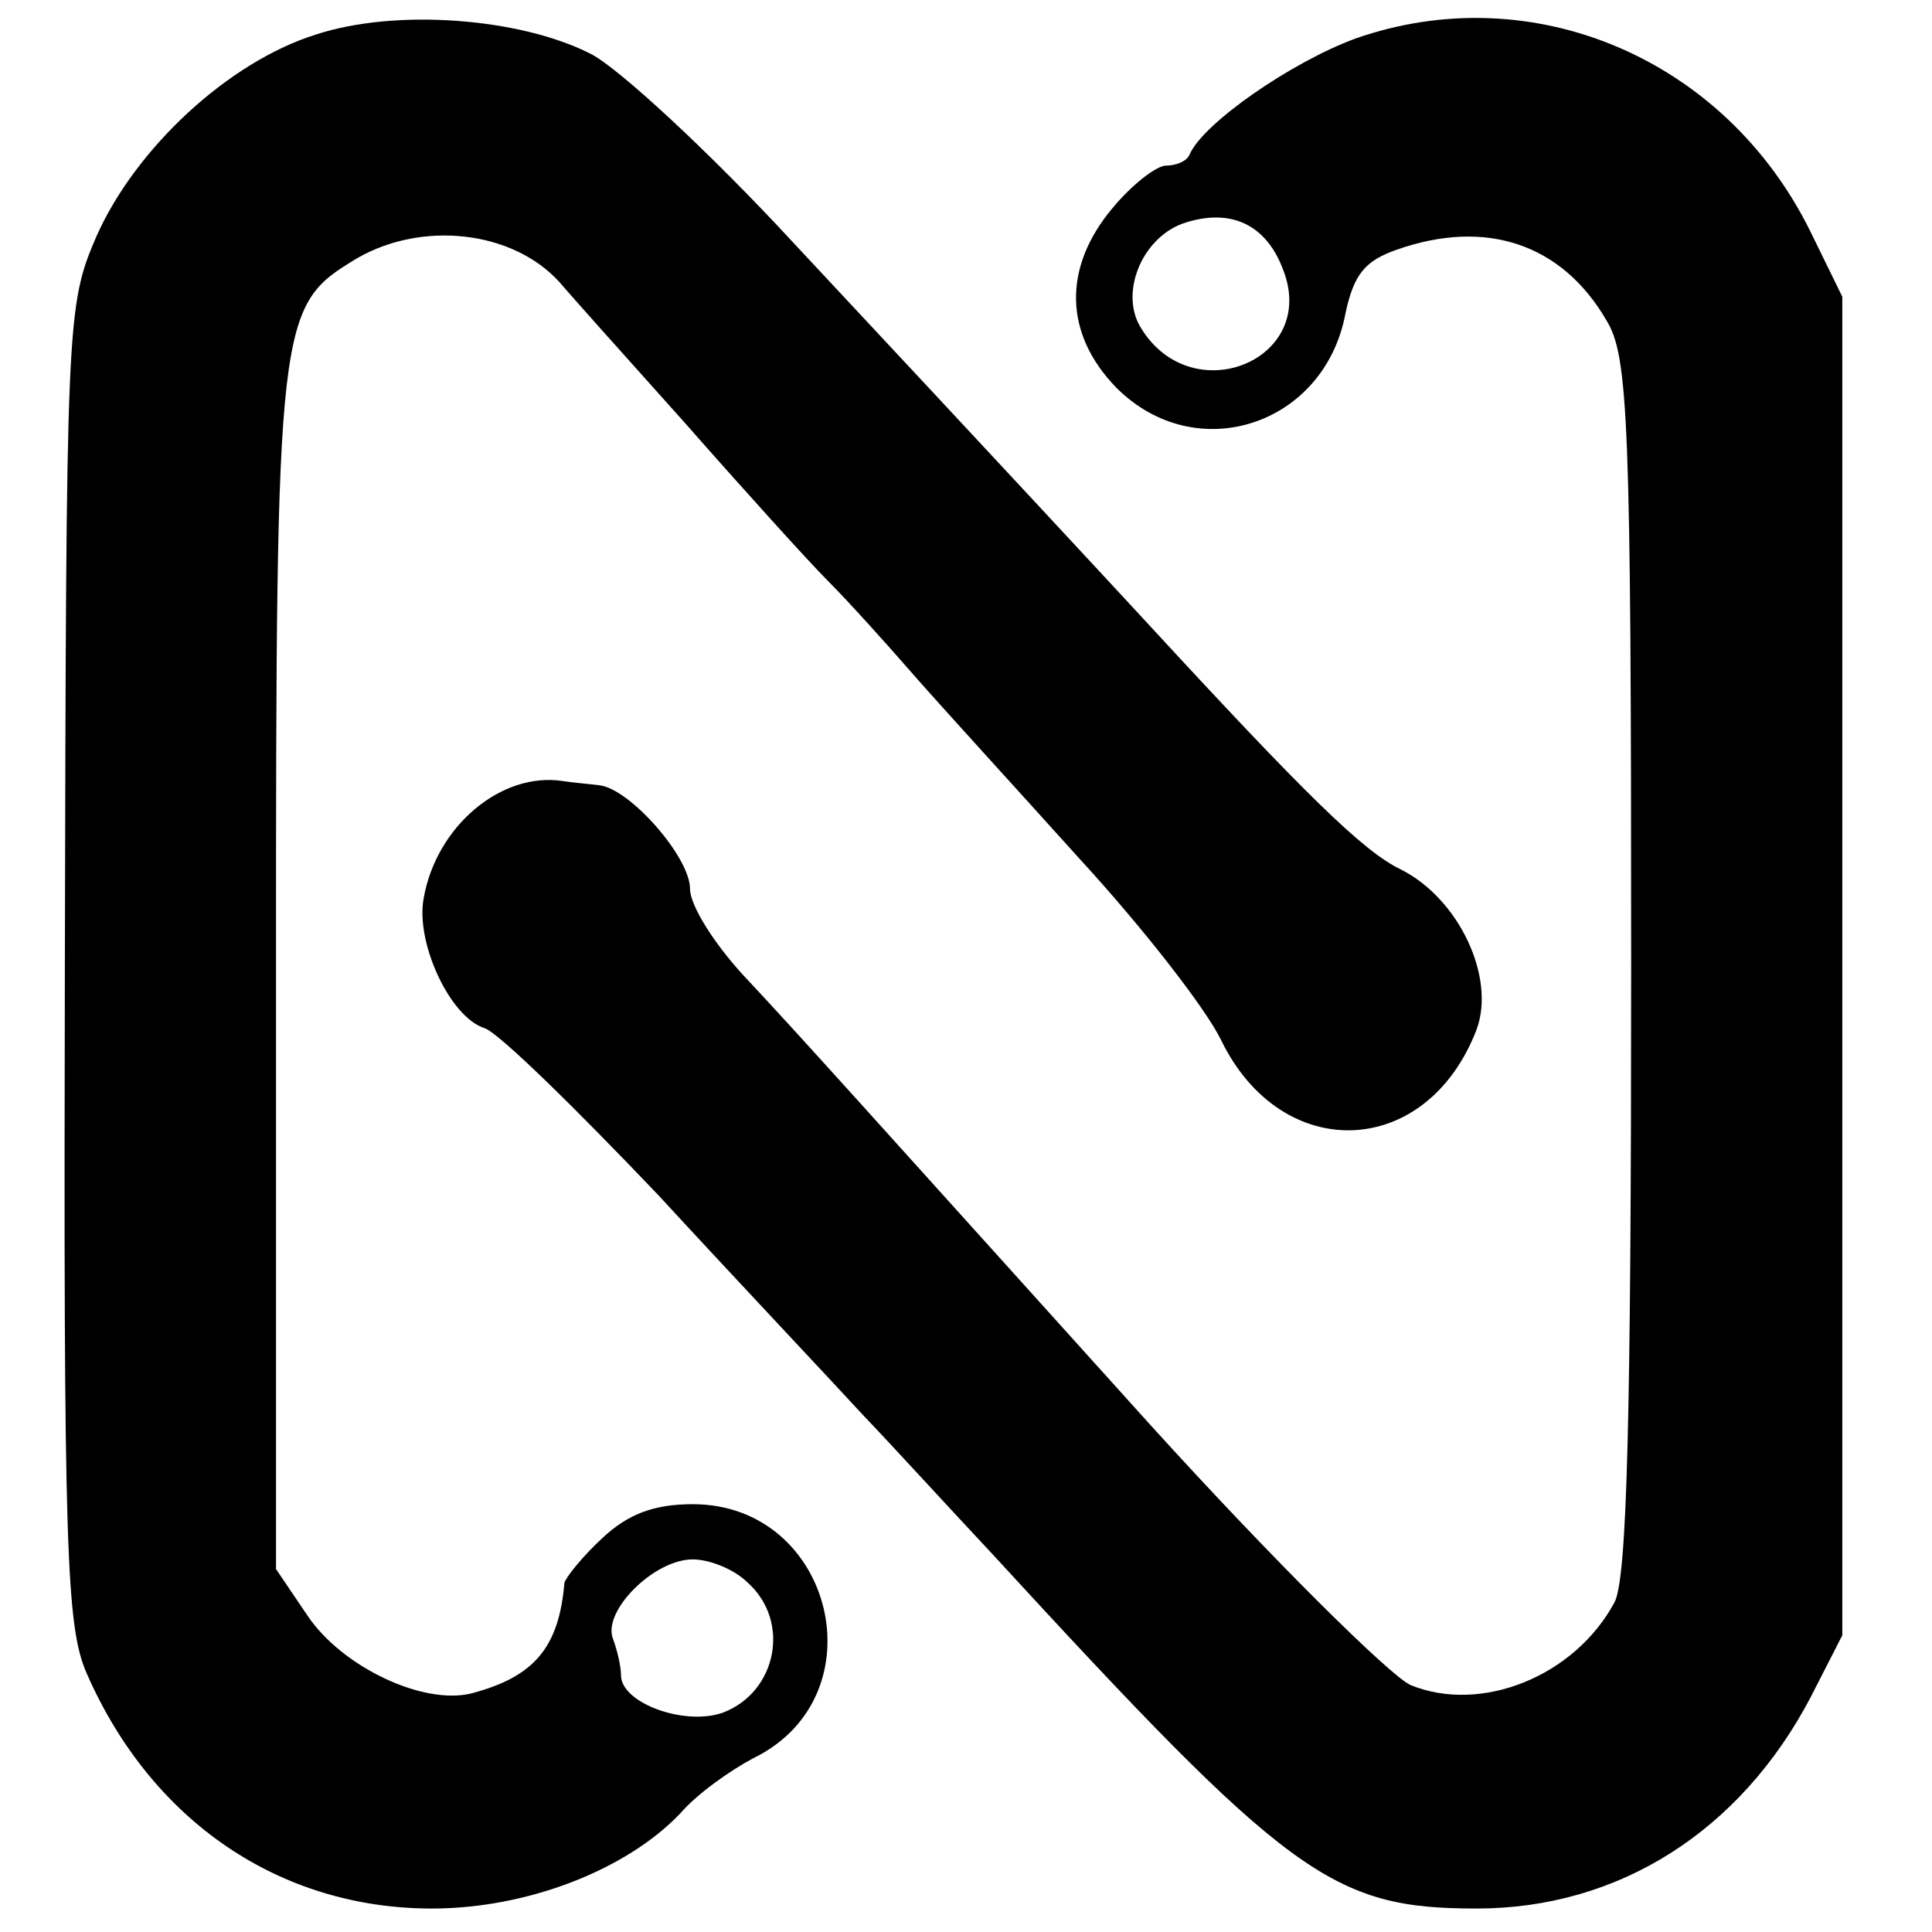
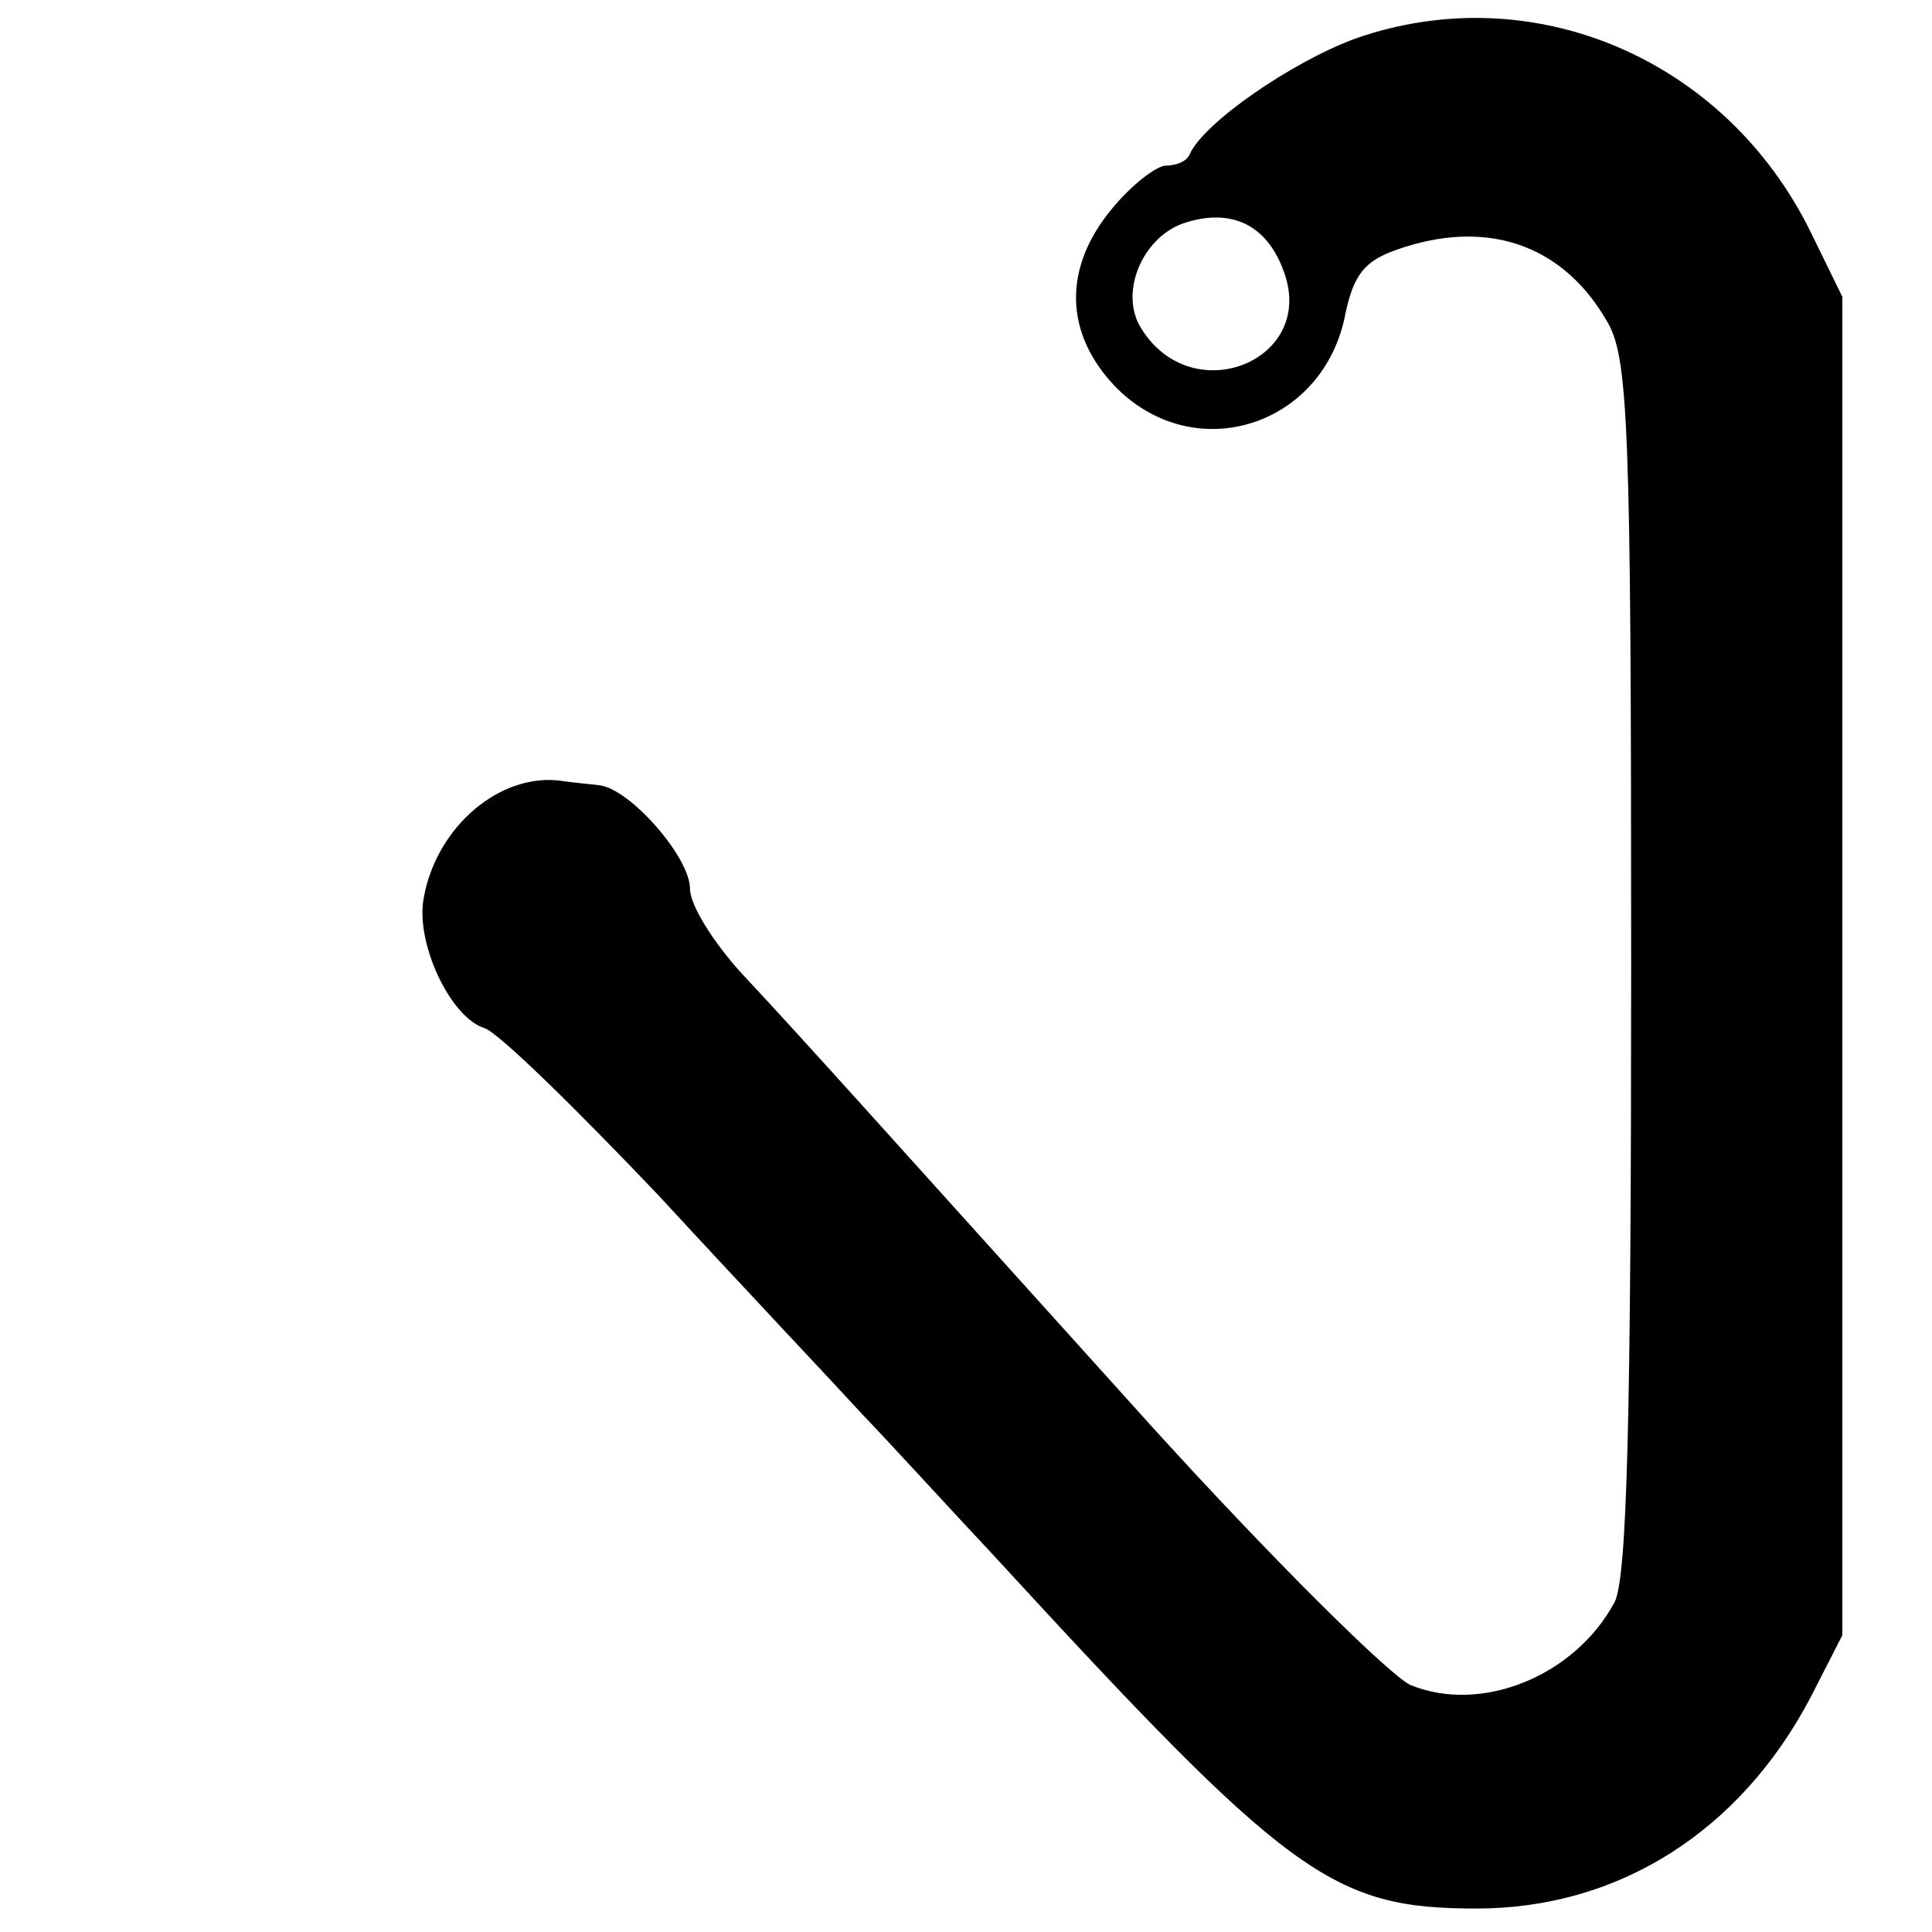
<svg xmlns="http://www.w3.org/2000/svg" version="1.0" width="140pt" height="140pt" viewBox="0 0 140 140" preserveAspectRatio="xMidYMid meet">
  <g transform="translate(0,140) scale(0.1,-0.1)" fill="#000000" stroke="none">
-     <path d="M229 1375 c-64 -20 -131 -83 -159 -146 -22 -51 -22 -59 -23 -528 -1 -427 1 -480 16 -514 47 -107 140 -170 250 -170 69 0 141 28 180 69 12 14 36 31 53 40 92 45 58 184 -44 184 -28 0 -47 -7 -66 -25 -14 -13 -26 -28 -27 -32 -4 -47 -22 -68 -67 -80 -35 -9 -94 19 -119 56 l-23 34 0 434 c0 477 1 481 59 516 47 27 112 20 146 -17 5 -6 46 -52 90 -101 44 -50 91 -102 105 -116 14 -14 42 -45 62 -68 21 -24 75 -83 120 -133 46 -50 92 -109 103 -132 44 -90 149 -86 185 8 14 38 -13 95 -55 116 -27 13 -68 53 -185 180 -37 40 -100 108 -255 274 -60 65 -127 127 -147 137 -51 26 -141 33 -199 14z m313 -1122 c31 -28 21 -79 -18 -94 -28 -10 -74 7 -74 27 0 7 -3 19 -6 27 -7 20 30 57 58 57 12 0 30 -7 40 -17z" />
    <path d="M982 1372 c-46 -17 -110 -61 -120 -84 -2 -5 -10 -8 -17 -8 -7 0 -25 -14 -39 -31 -36 -43 -35 -91 3 -130 58 -58 151 -27 166 54 6 28 14 38 37 46 65 23 120 4 152 -51 16 -26 18 -71 18 -467 0 -331 -3 -444 -12 -462 -29 -54 -97 -81 -148 -60 -15 7 -100 91 -188 188 -212 235 -252 280 -296 327 -21 23 -38 50 -38 62 0 23 -44 73 -66 75 -8 1 -20 2 -26 3 -45 7 -92 -33 -101 -85 -6 -32 19 -86 44 -94 10 -3 66 -58 126 -121 59 -64 126 -135 148 -159 22 -23 64 -69 94 -101 215 -234 246 -257 351 -257 103 0 191 56 242 153 l23 45 0 485 0 485 -23 47 c-62 126 -202 185 -330 140z m-52 -168 c25 -65 -66 -102 -103 -42 -16 25 0 65 30 76 35 12 61 -1 73 -34z" />
  </g>
</svg>